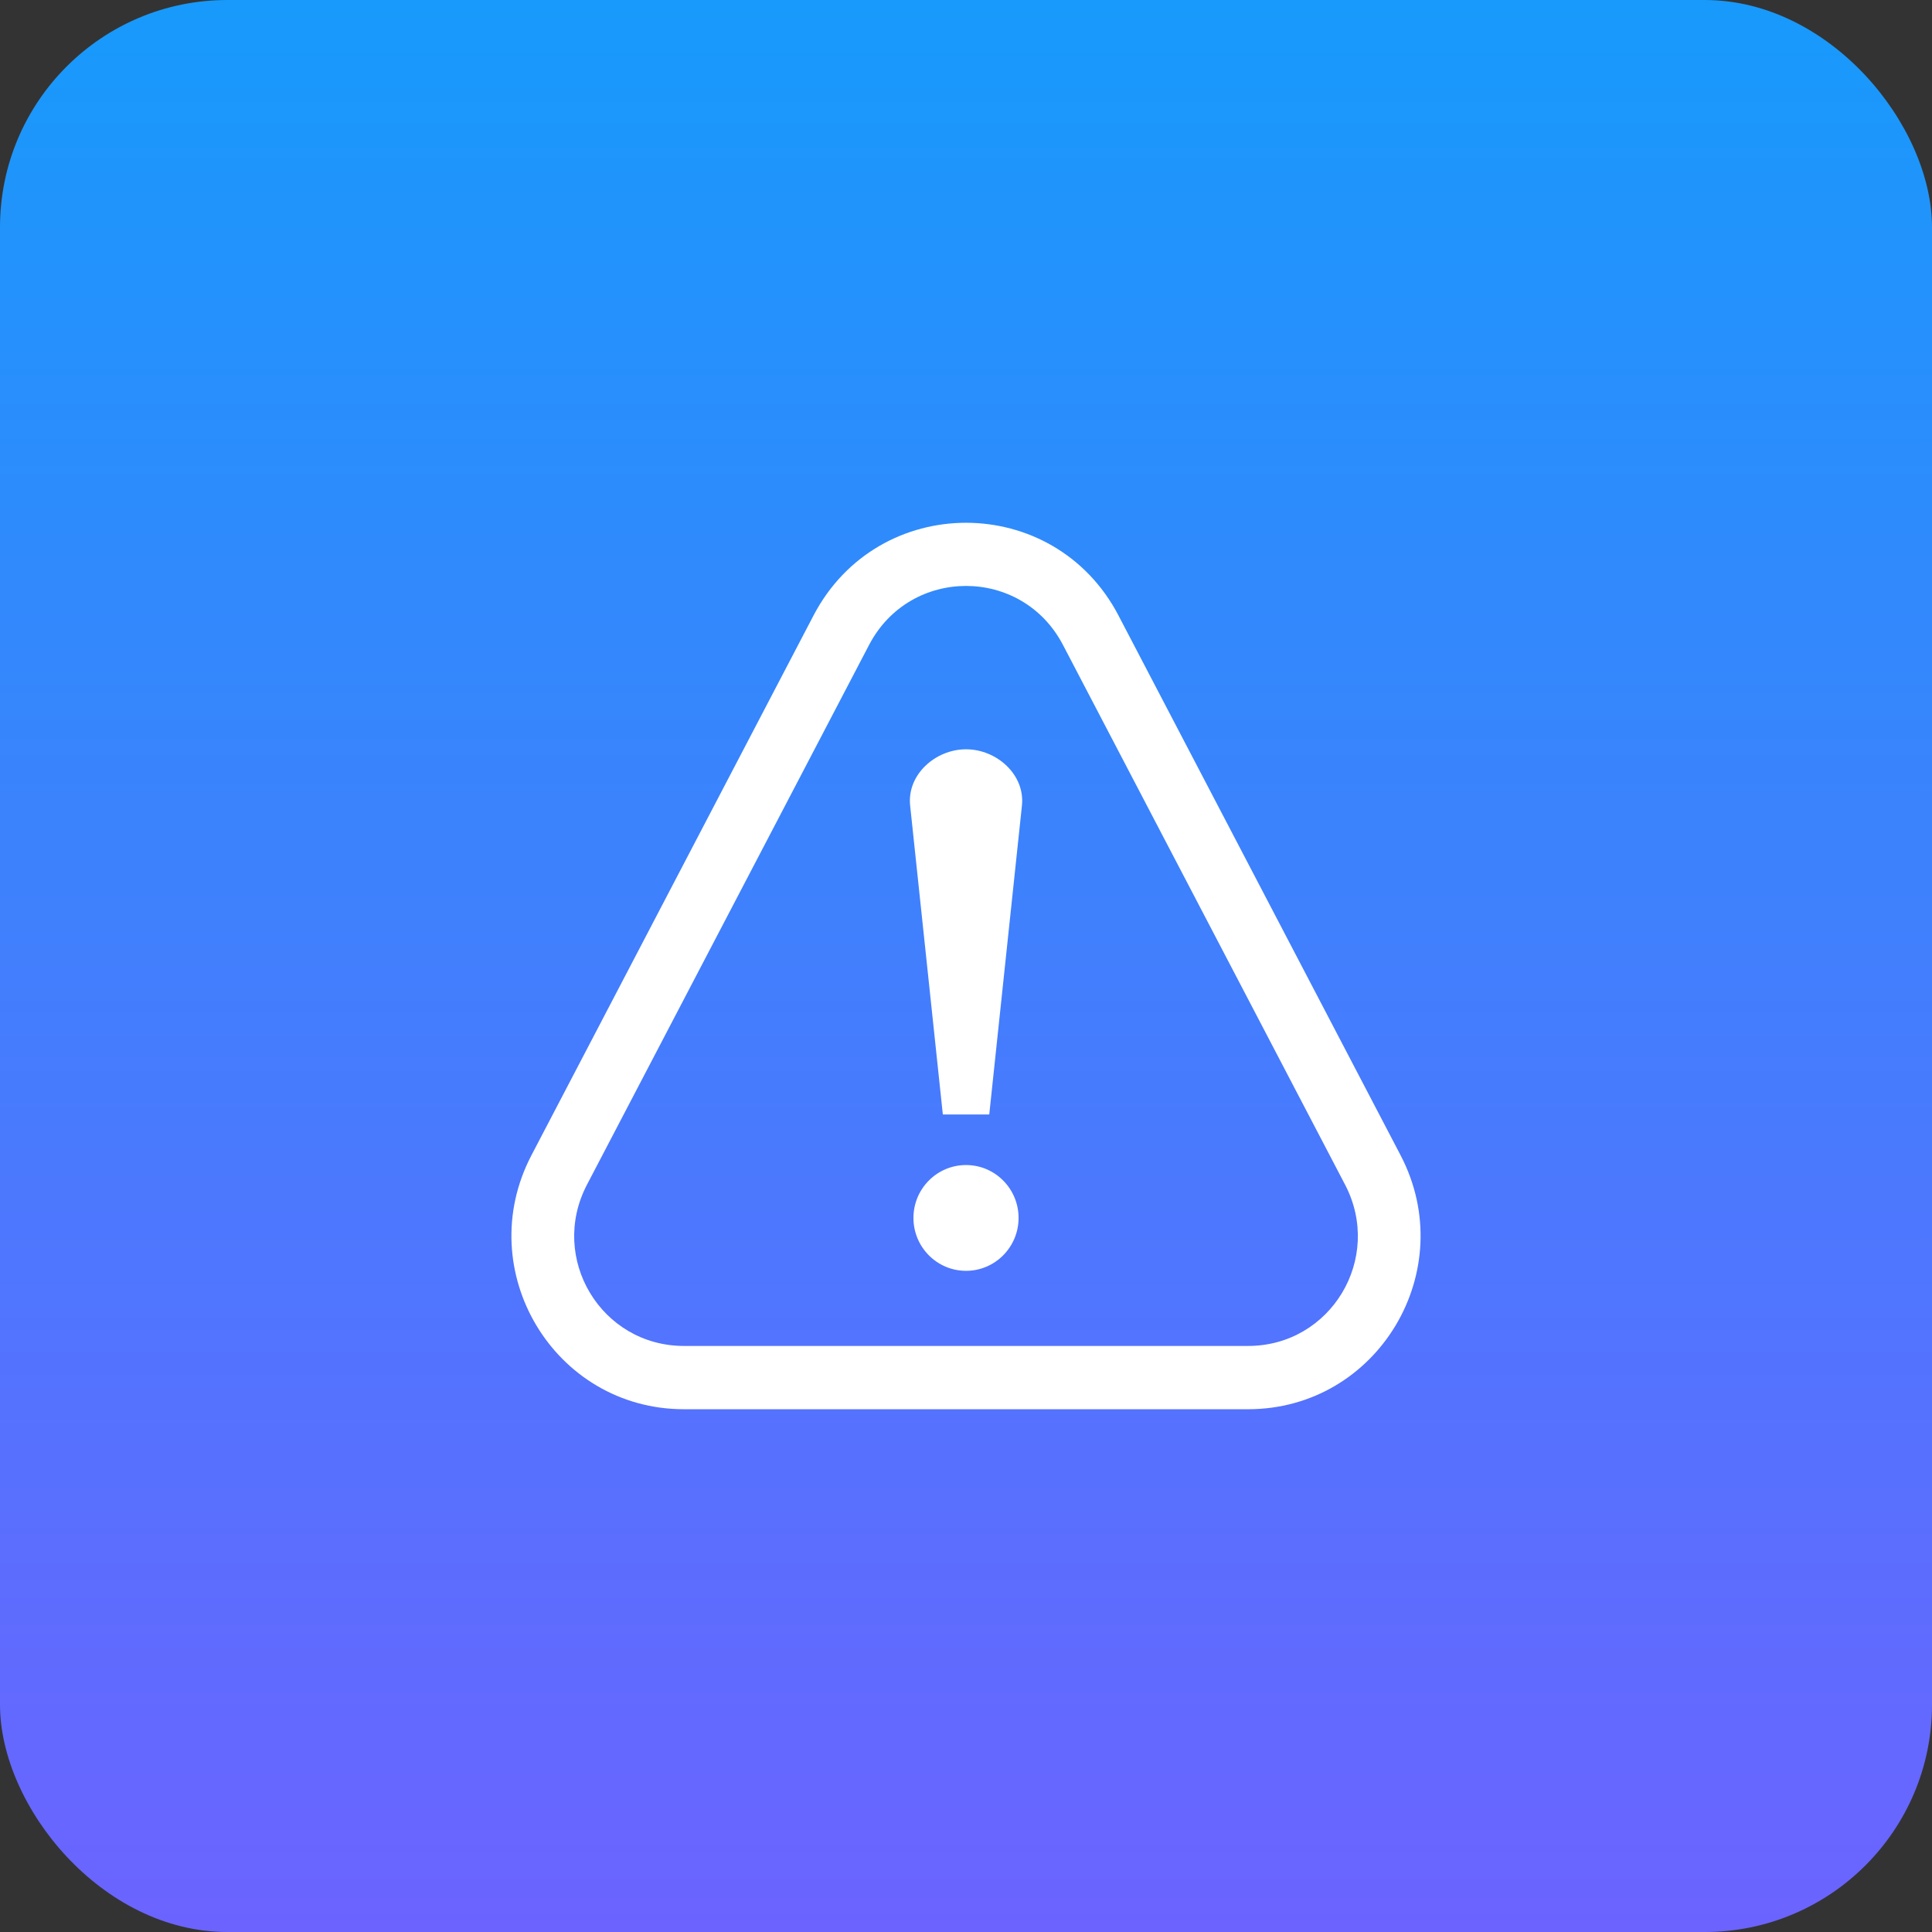
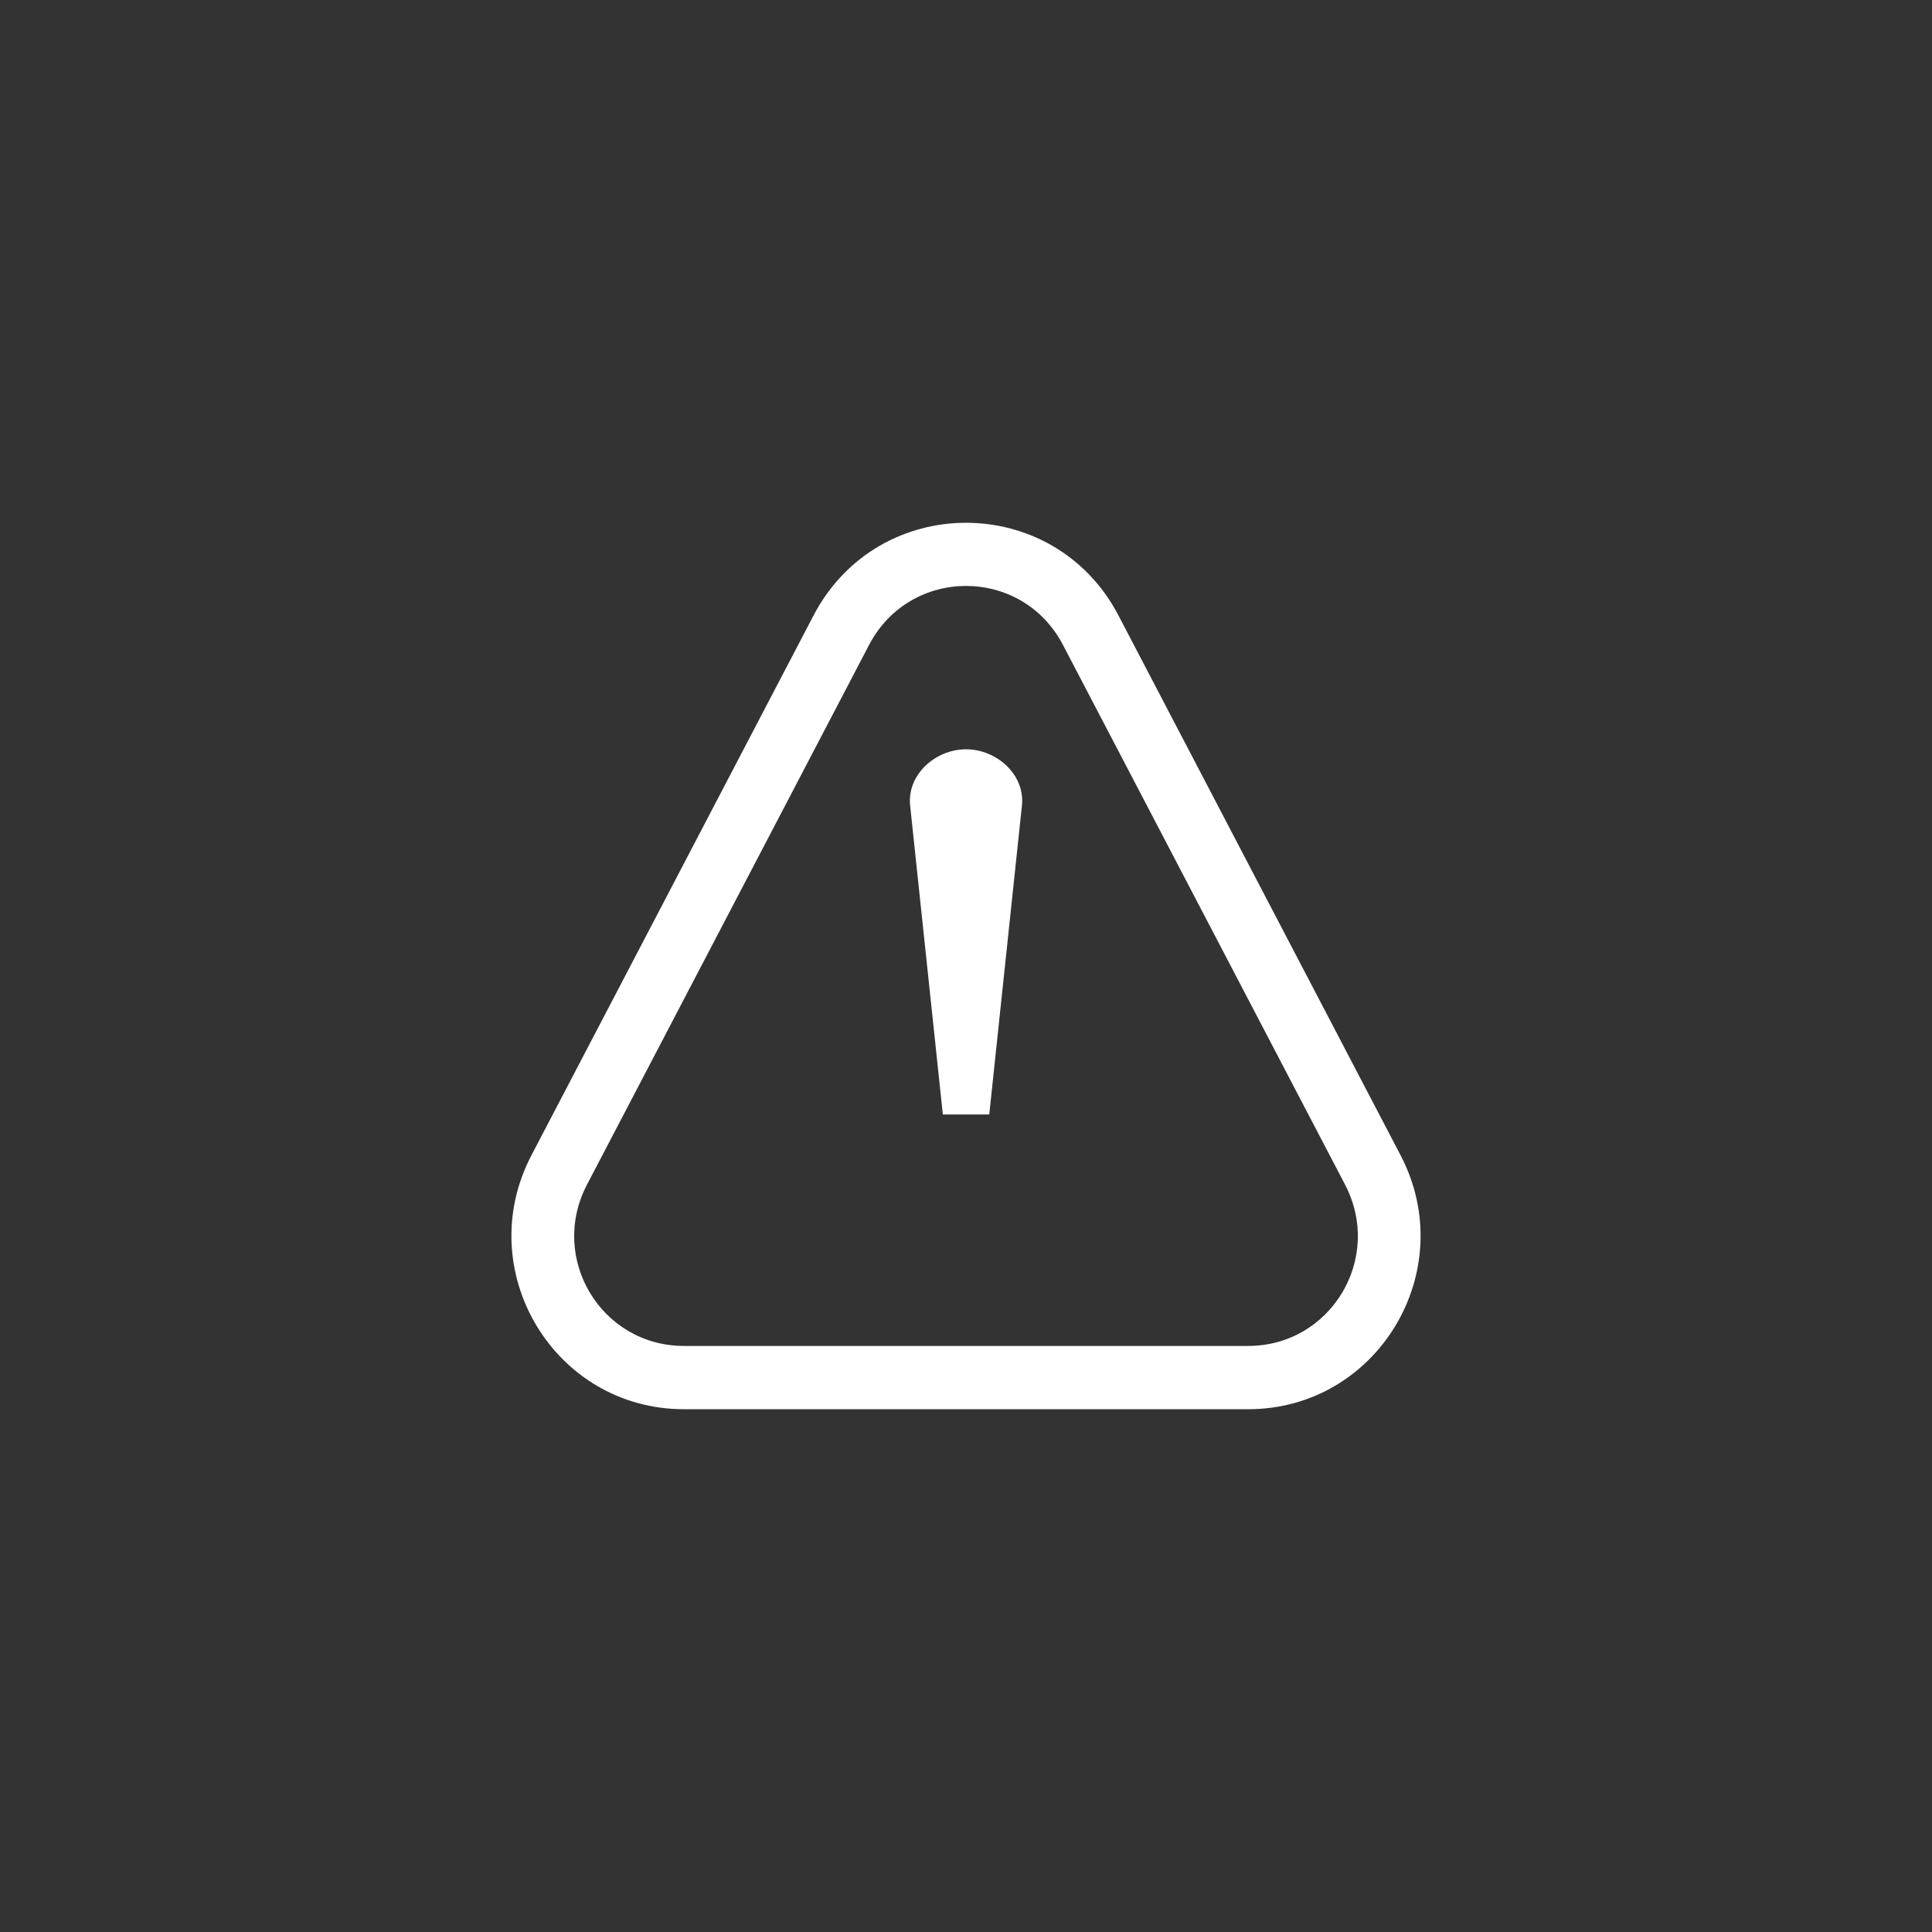
<svg xmlns="http://www.w3.org/2000/svg" width="85" height="85" viewBox="0 0 85 85" fill="none">
  <rect x="0" y="0" width="85" height="85" fill="#333333" stroke="none" />
-   <rect width="85" height="85" rx="10" fill="url(#paint0_linear_802_4685)" />
  <path fill-rule="evenodd" clip-rule="evenodd" d="M49.21 27.08C46.366 21.64 38.635 21.64 35.791 27.08L23.383 50.824C20.727 55.905 24.384 62 30.092 62H54.909C60.617 62 64.272 55.905 61.618 50.824L49.209 27.08H49.21ZM59.176 52.118C60.87 55.361 58.551 59.216 54.91 59.216H30.093C26.452 59.216 24.131 55.362 25.826 52.118L38.236 28.374C40.045 24.914 44.958 24.914 46.766 28.374L59.176 52.118H59.176Z" fill="white" />
  <path fill-rule="evenodd" clip-rule="evenodd" d="M41.481 49.033L40.042 35.44C39.899 34.087 41.149 32.966 42.502 32.966C43.854 32.966 45.104 34.087 44.961 35.44L43.523 49.033H41.481Z" fill="white" />
-   <path fill-rule="evenodd" clip-rule="evenodd" d="M42.501 51.257C43.778 51.257 44.813 52.299 44.813 53.584C44.813 54.868 43.778 55.911 42.501 55.911C41.223 55.911 40.188 54.868 40.188 53.584C40.188 52.299 41.223 51.257 42.501 51.257Z" fill="white" />
  <defs>
    <linearGradient id="paint0_linear_802_4685" x1="42.5" y1="0" x2="42.5" y2="85" gradientUnits="userSpaceOnUse">
      <stop stop-color="#179AFB" />
      <stop offset="1" stop-color="#6C63FF" />
    </linearGradient>
  </defs>
</svg>